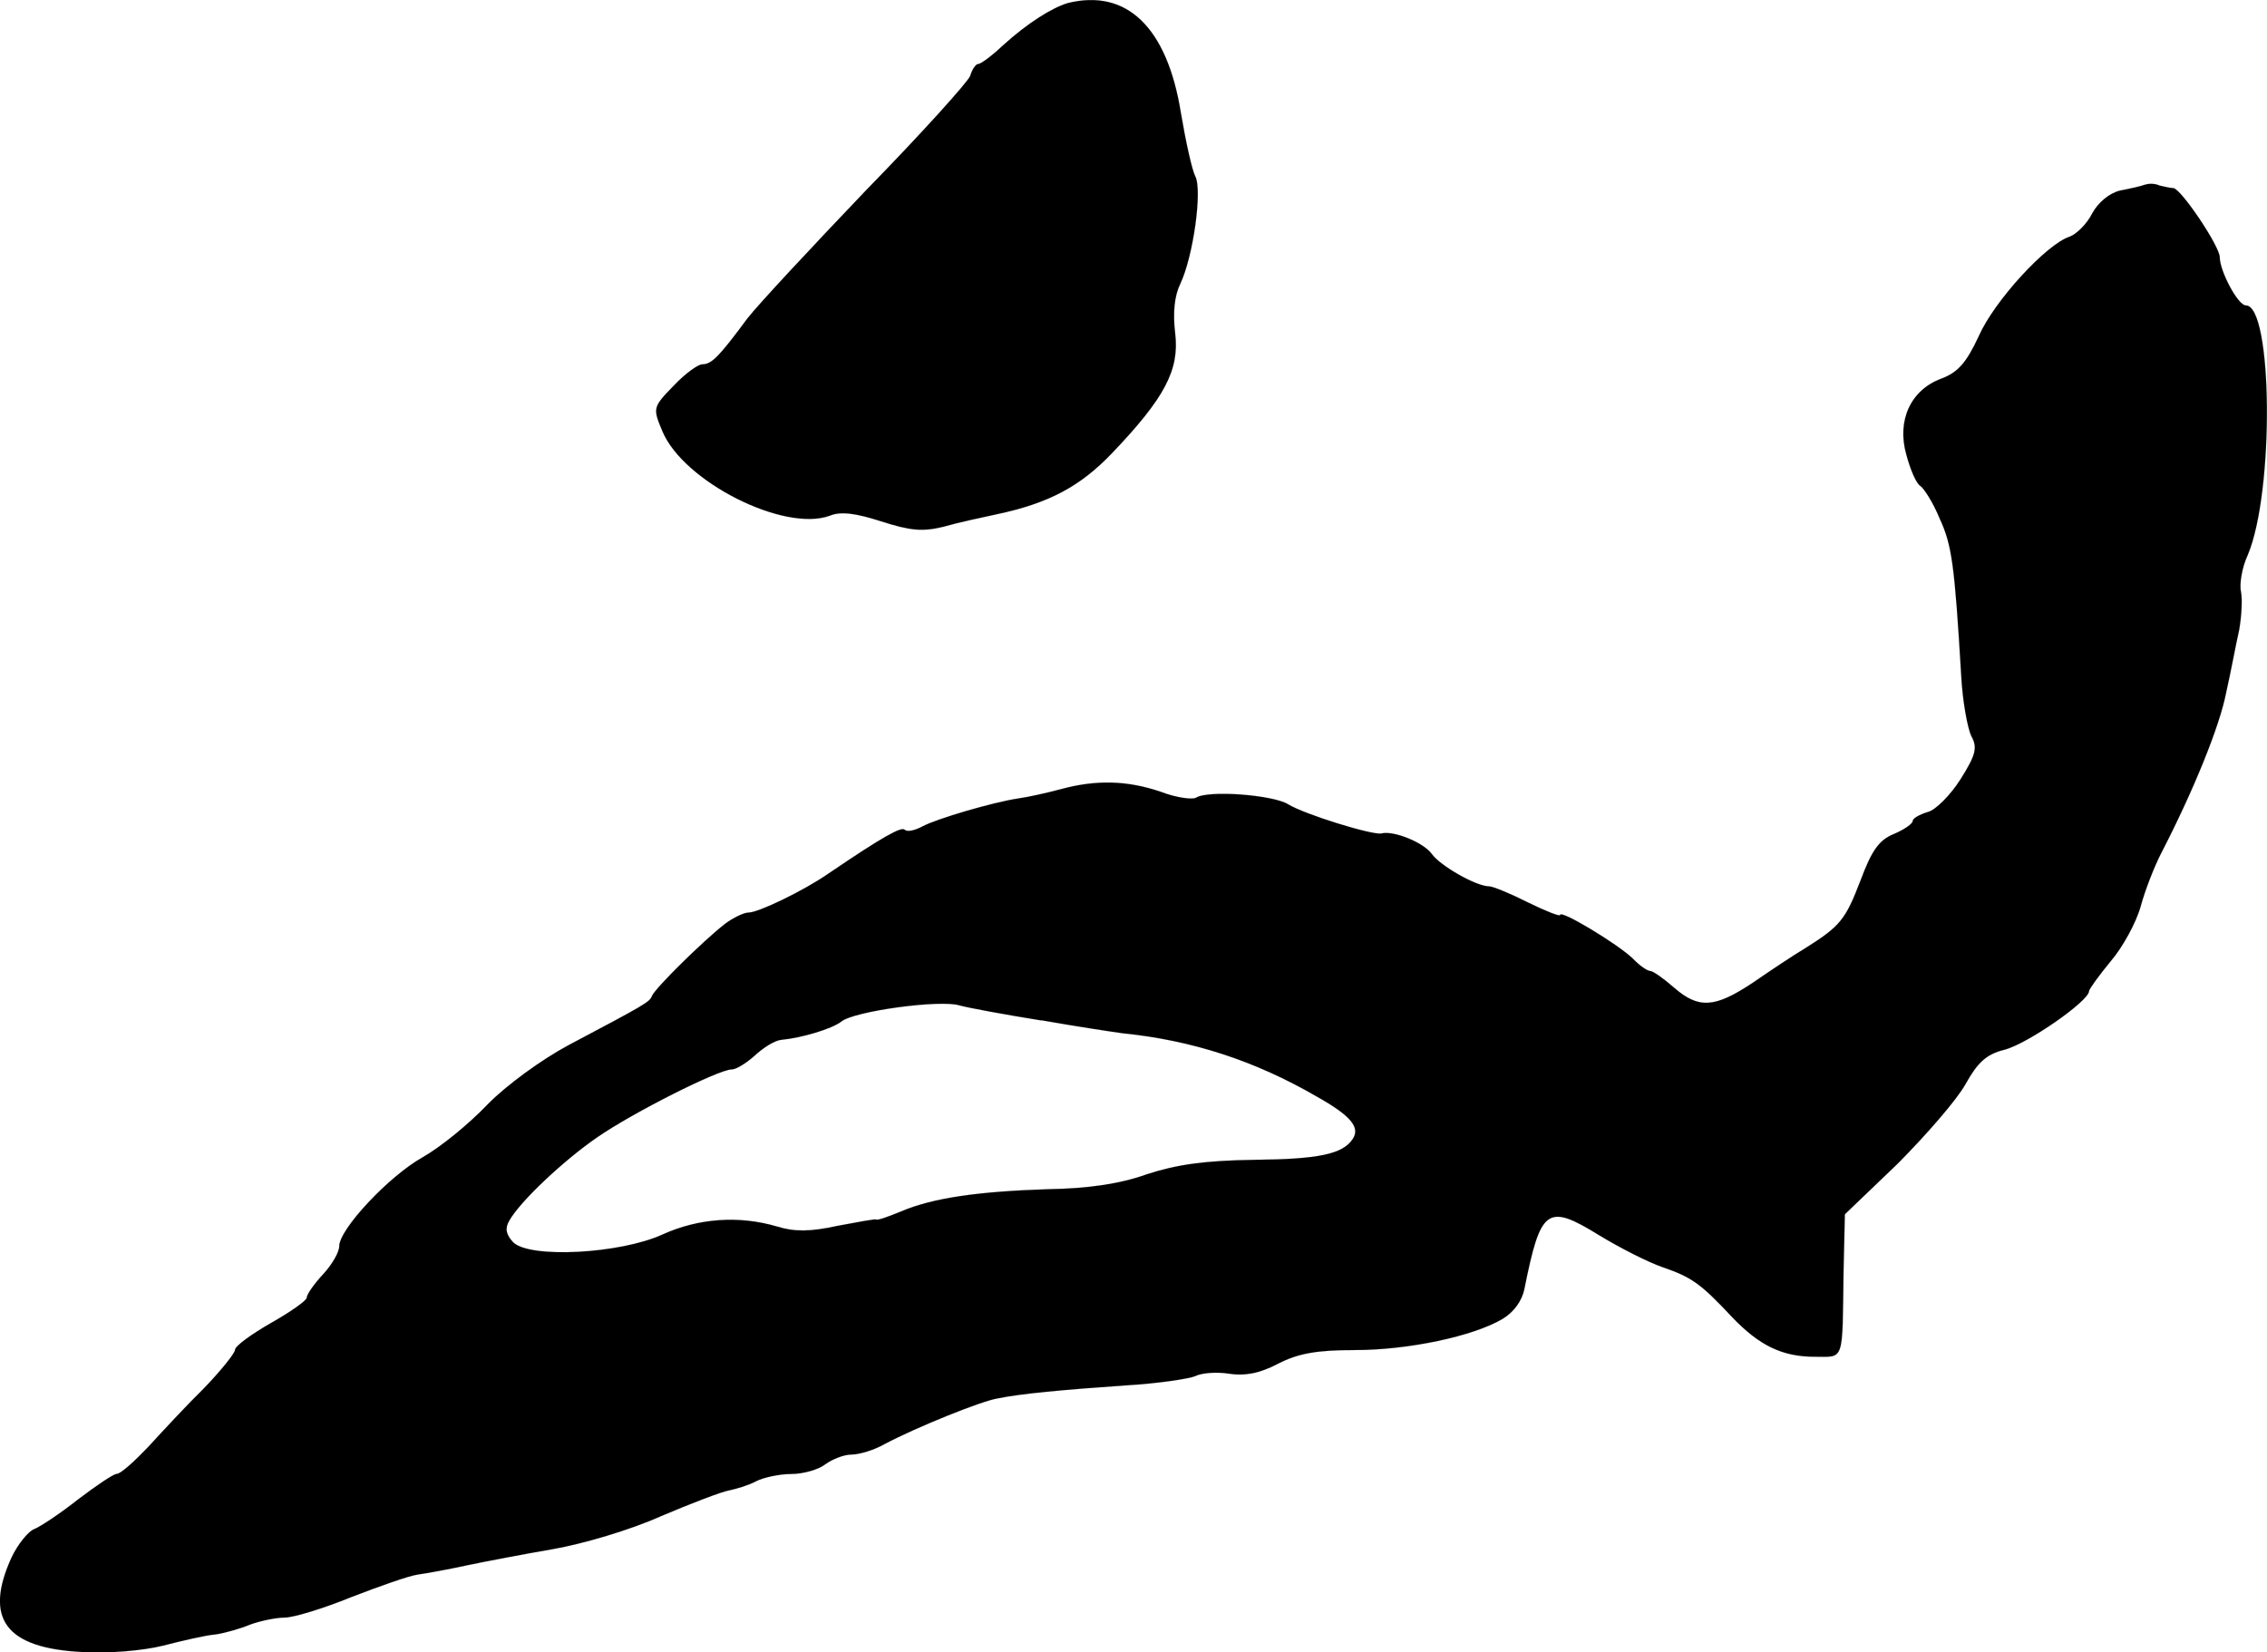
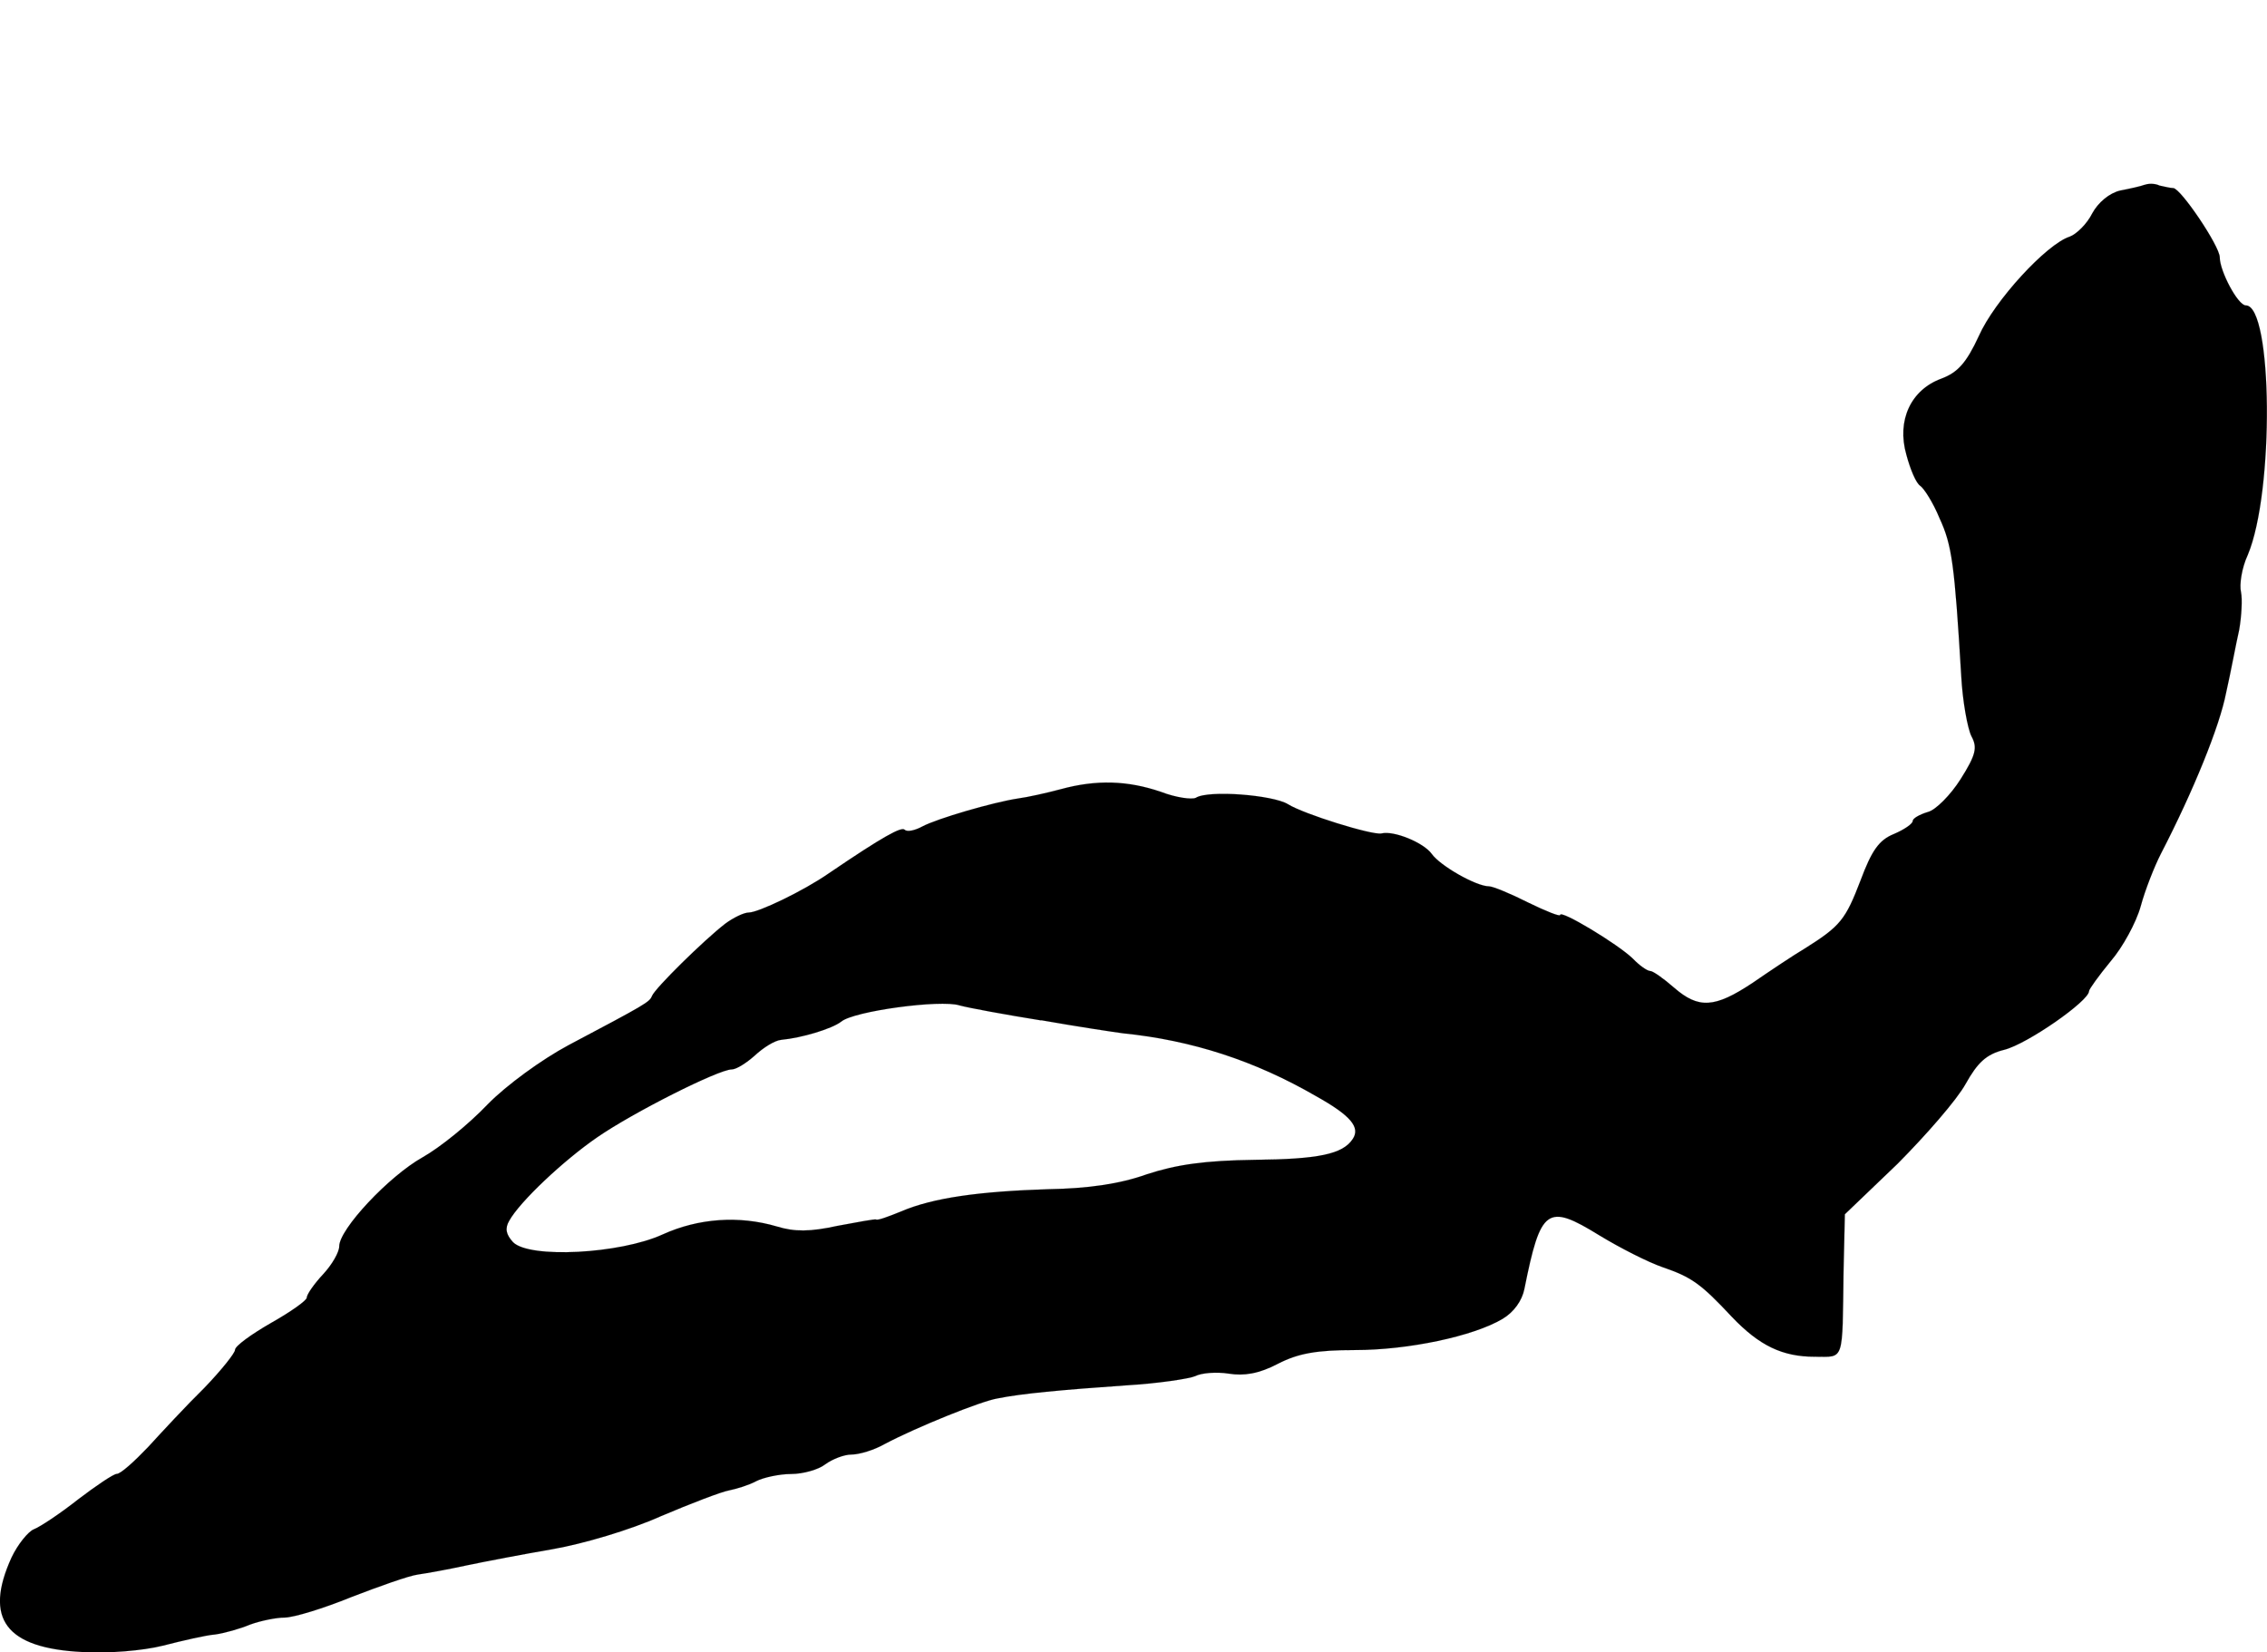
<svg xmlns="http://www.w3.org/2000/svg" version="1.1" width="9.8mm" height="7.144mm" viewBox="0 0 27.781 20.252">
  <defs>
    <style type="text/css">
      .c {
        stroke: #000;
        stroke-miterlimit: 10;
        stroke-width: .001px;
      }
    </style>
  </defs>
-   <path class="c" d="M13.081,.039c-.191,.059-.488,.242-.793,.52-.137,.129-.27,.227-.305,.227-.023,0-.07,.062-.094,.145-.031,.078-.602,.711-1.273,1.398-.664,.695-1.32,1.398-1.457,1.574-.344,.465-.438,.562-.551,.562-.055,0-.215,.117-.352,.262-.258,.266-.258,.273-.137,.562,.258,.613,1.488,1.238,2.051,1.031,.133-.055,.316-.031,.629,.07,.352,.113,.504,.129,.762,.066,.176-.051,.465-.113,.648-.152,.648-.137,1.031-.344,1.422-.754,.641-.672,.824-1.016,.77-1.465-.031-.254-.008-.461,.062-.605,.16-.336,.273-1.152,.184-1.32-.039-.074-.117-.426-.176-.777-.168-1.047-.664-1.527-1.391-1.344Z" />
  <path class="c" d="M26.28,2.265c-.039,.016-.176,.047-.297,.07-.133,.031-.27,.145-.344,.281-.062,.125-.191,.254-.277,.285-.281,.09-.922,.785-1.113,1.219-.152,.328-.258,.445-.457,.52-.375,.137-.551,.512-.43,.934,.047,.176,.117,.344,.168,.379,.047,.031,.16,.207,.238,.398,.152,.328,.184,.559,.266,1.93,.016,.312,.078,.648,.125,.742,.074,.137,.059,.223-.133,.527-.121,.191-.305,.379-.402,.402-.102,.031-.184,.078-.184,.109,0,.035-.102,.105-.23,.16-.184,.074-.273,.203-.41,.57-.184,.48-.246,.559-.68,.832-.145,.086-.43,.277-.641,.422-.469,.312-.664,.32-.965,.059-.129-.113-.258-.203-.289-.203-.039,0-.137-.07-.215-.152-.18-.176-.891-.605-.891-.535,0,.023-.176-.047-.391-.152-.215-.109-.434-.199-.48-.199-.16,0-.602-.254-.703-.398-.098-.137-.465-.289-.617-.25-.113,.023-.953-.238-1.145-.359-.184-.113-.977-.176-1.129-.078-.047,.023-.238,0-.43-.074-.402-.137-.785-.152-1.227-.031-.176,.047-.406,.098-.52,.113-.309,.047-.992,.246-1.176,.344-.086,.047-.184,.07-.215,.039-.039-.039-.258,.078-.93,.535-.309,.215-.863,.48-.98,.48-.059,0-.188,.062-.289,.137-.258,.199-.863,.793-.898,.887-.031,.074-.07,.098-1.023,.602-.328,.176-.758,.488-.992,.727-.23,.242-.582,.527-.797,.648-.41,.23-1.02,.879-1.02,1.09,0,.07-.086,.223-.199,.344-.109,.117-.199,.246-.199,.285,0,.035-.199,.176-.441,.312-.238,.137-.438,.281-.438,.328,0,.039-.168,.25-.375,.465-.219,.215-.523,.543-.691,.727-.168,.176-.336,.328-.383,.328-.039,0-.254,.145-.473,.312-.223,.176-.465,.336-.543,.367-.07,.027-.199,.188-.273,.344-.344,.754-.07,1.113,.867,1.16,.309,.02,.742-.016,.988-.078,.242-.062,.531-.129,.641-.137,.113-.016,.305-.07,.426-.121,.129-.047,.32-.086,.422-.086,.113,0,.48-.113,.816-.25,.344-.133,.707-.262,.816-.277,.113-.016,.387-.066,.602-.113,.223-.047,.695-.137,1.055-.199,.375-.066,.945-.234,1.32-.402,.367-.156,.746-.301,.832-.316,.098-.02,.25-.066,.336-.113,.09-.047,.289-.09,.434-.09s.336-.055,.414-.117c.09-.066,.234-.121,.32-.121,.098,0,.281-.055,.41-.129,.391-.207,1.184-.527,1.383-.559,.289-.059,.785-.105,1.574-.16,.395-.023,.777-.082,.848-.113,.074-.039,.258-.055,.41-.031,.191,.031,.375,0,.605-.121,.25-.129,.48-.168,.945-.168,.648,0,1.449-.168,1.809-.383,.137-.082,.238-.223,.266-.367,.199-.992,.277-1.051,.918-.656,.25,.152,.594,.328,.777,.391,.352,.121,.465,.199,.848,.609,.336,.352,.617,.488,1.016,.488,.367,0,.336,.078,.352-1.051l.016-.695,.648-.621c.352-.355,.727-.785,.832-.977,.145-.258,.25-.363,.473-.418,.281-.07,1.039-.598,1.039-.719,0-.023,.121-.191,.266-.367,.145-.168,.312-.473,.367-.672,.055-.203,.168-.488,.246-.641,.402-.777,.723-1.57,.801-1.977,.059-.258,.121-.602,.16-.77,.031-.176,.039-.383,.023-.461-.023-.09,.008-.297,.082-.457,.328-.777,.305-3.059-.023-3.059-.098,0-.32-.422-.32-.59,0-.137-.48-.848-.57-.848-.031,0-.102-.016-.168-.031-.055-.027-.137-.027-.184-.008ZM12.76,12.504c.441,.078,.887,.145,1,.16,.848,.086,1.617,.336,2.367,.77,.426,.238,.547,.383,.449,.527-.121,.184-.418,.246-1.199,.254-.617,.008-.961,.059-1.32,.176-.336,.121-.73,.176-1.215,.184-.844,.027-1.41,.105-1.801,.273-.152,.062-.289,.113-.305,.098-.008-.008-.223,.031-.473,.078-.336,.074-.527,.074-.742,.008-.465-.137-.961-.102-1.402,.098-.52,.238-1.633,.297-1.832,.094-.086-.094-.102-.168-.047-.262,.129-.234,.664-.738,1.078-1.023,.441-.305,1.488-.832,1.648-.832,.059,0,.184-.082,.281-.168,.105-.098,.246-.188,.328-.195,.246-.023,.617-.133,.734-.223,.152-.129,1.219-.273,1.449-.199,.113,.031,.559,.113,1,.184Z" />
</svg>